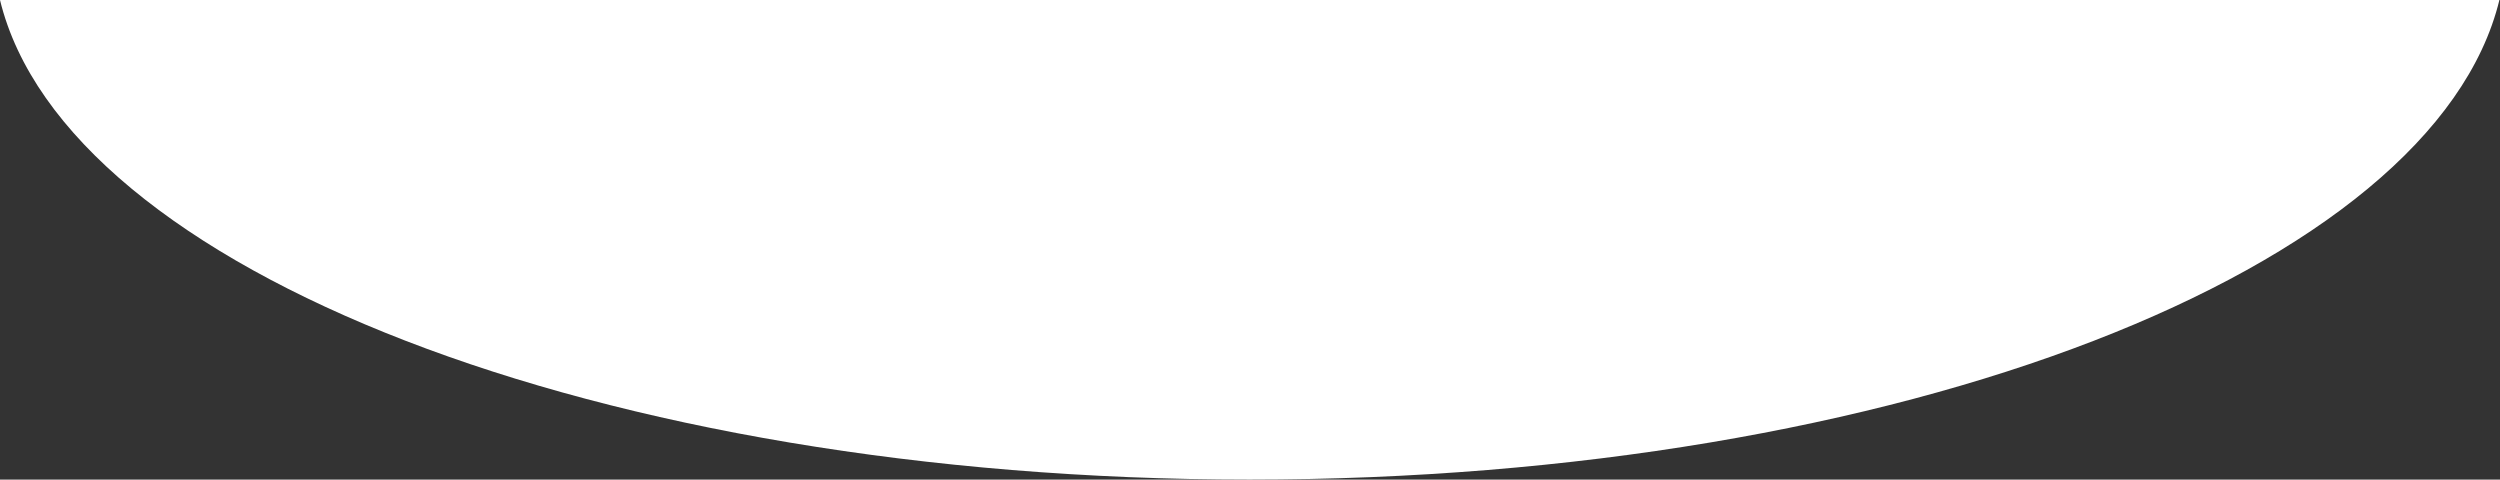
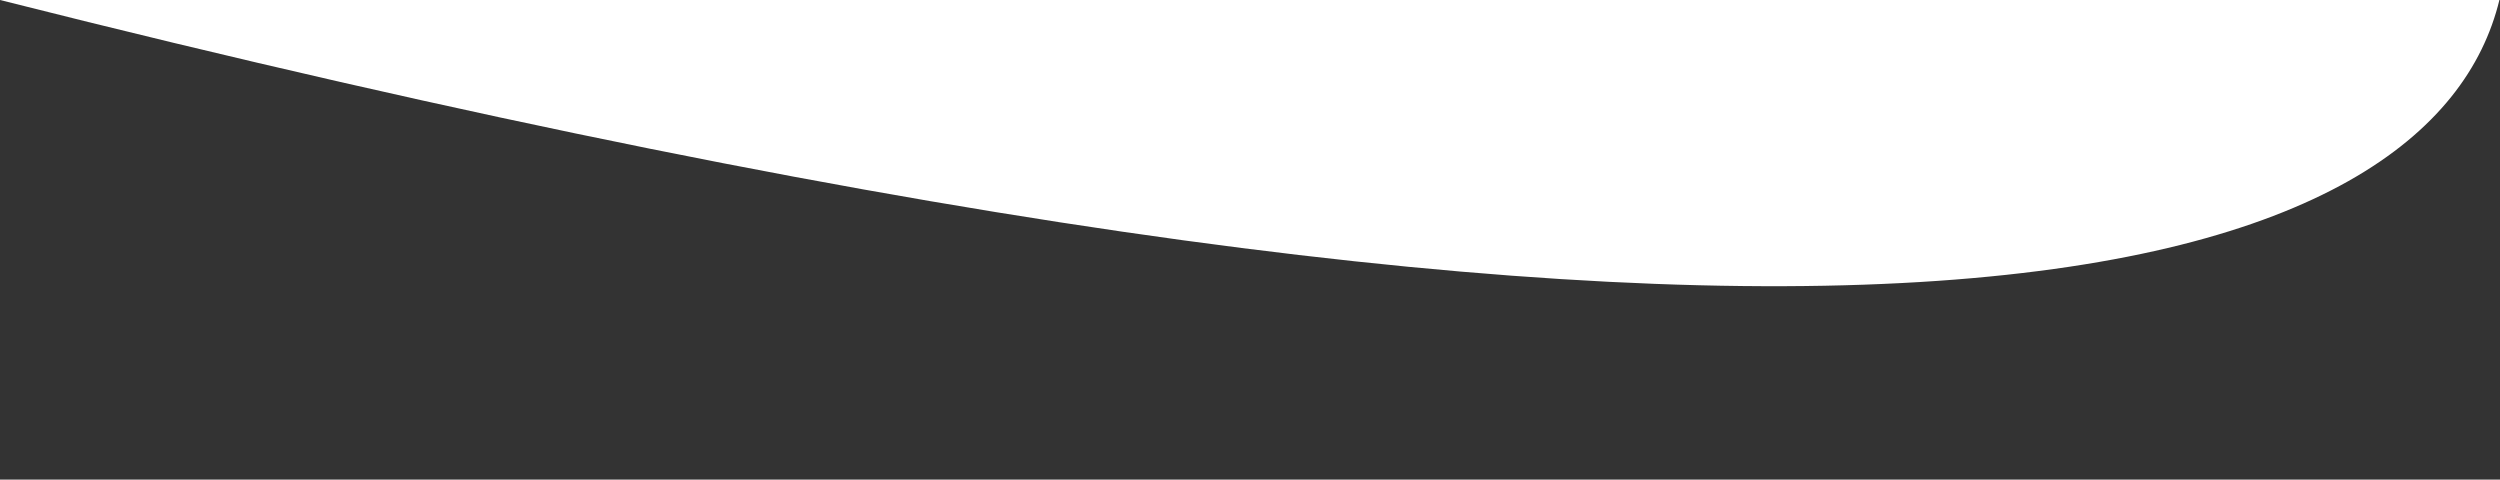
<svg xmlns="http://www.w3.org/2000/svg" width="2914" height="559" viewBox="0 0 2914 559" fill="none">
  <rect x="0" y="0" width="2914" height="559" fill="#333333" stroke="none" />
-   <path fill-rule="evenodd" clip-rule="evenodd" d="M2913.3 0H3.23143e-07C76.294 314.08 699.345 559 1456.65 559C2213.96 559 2837.01 314.08 2913.3 0Z" fill="white" />
+   <path fill-rule="evenodd" clip-rule="evenodd" d="M2913.3 0H3.23143e-07C2213.96 559 2837.01 314.08 2913.3 0Z" fill="white" />
</svg>